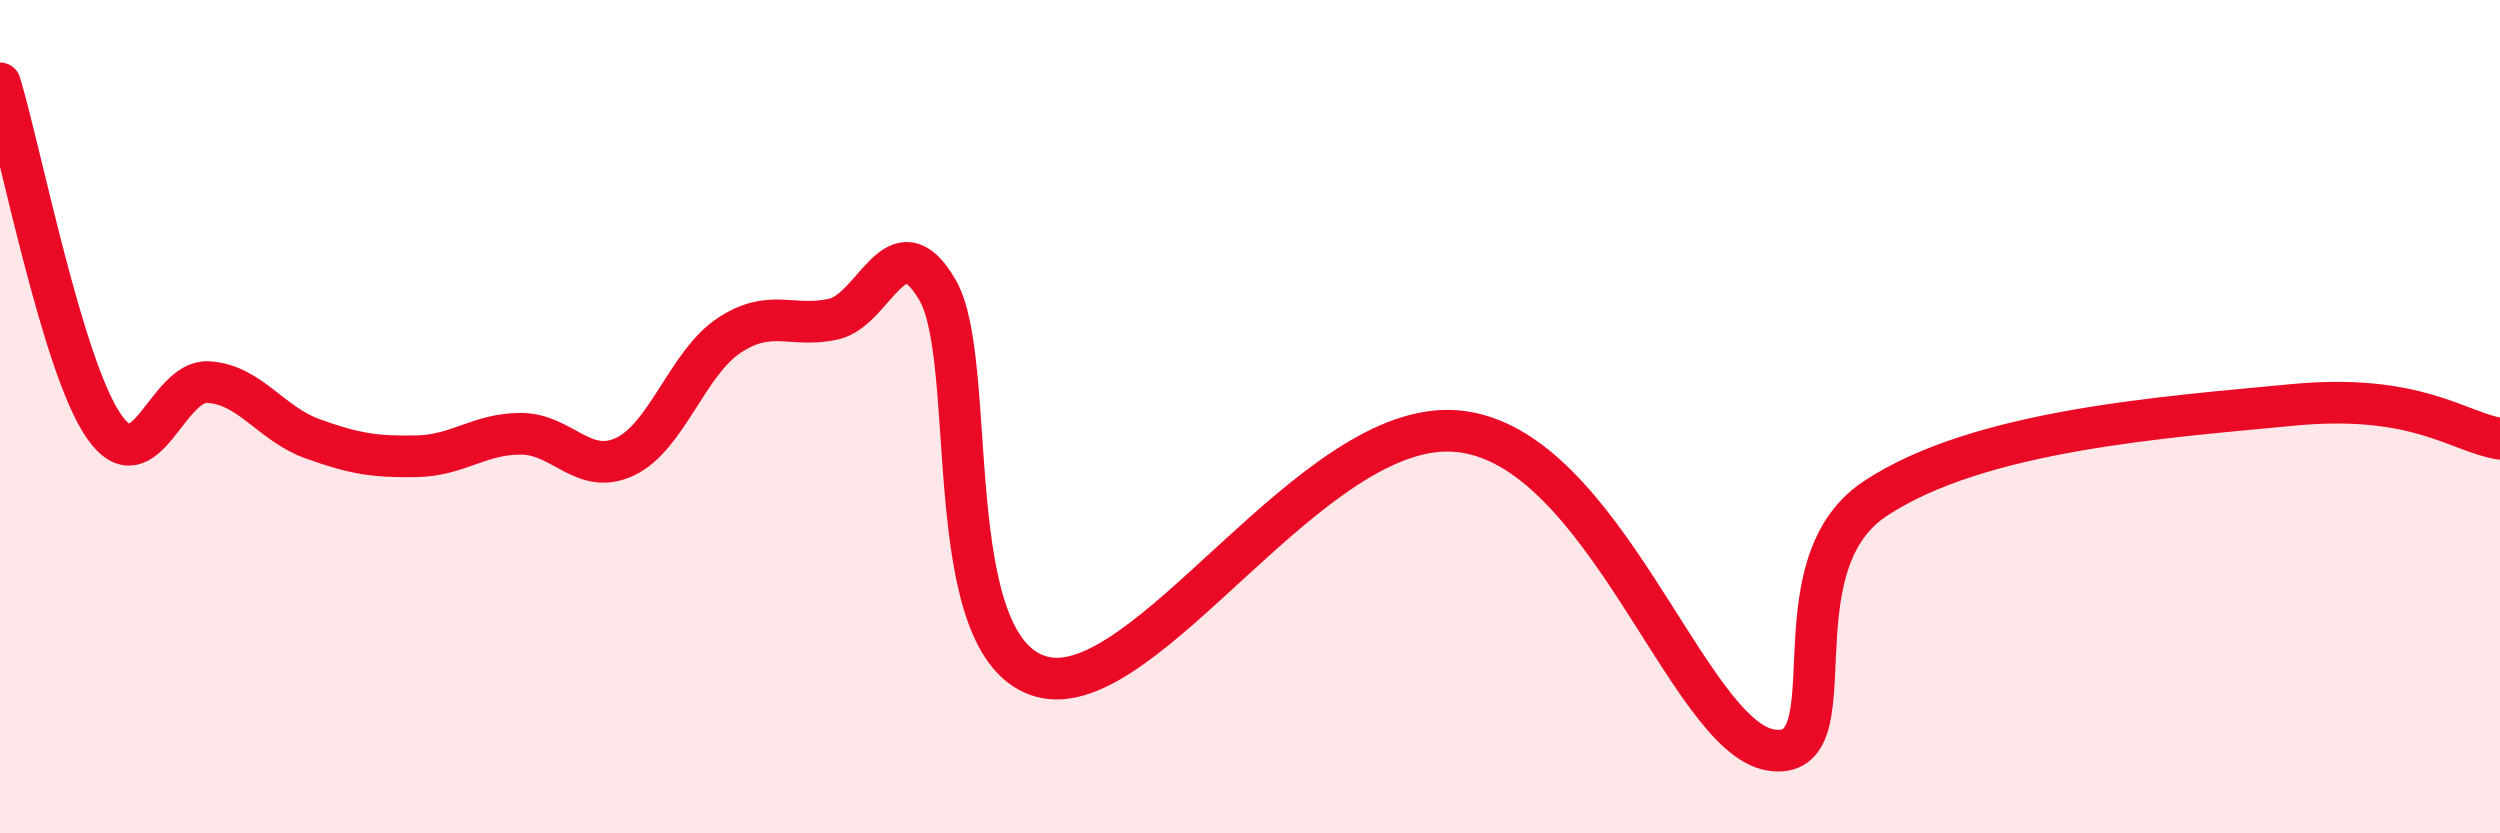
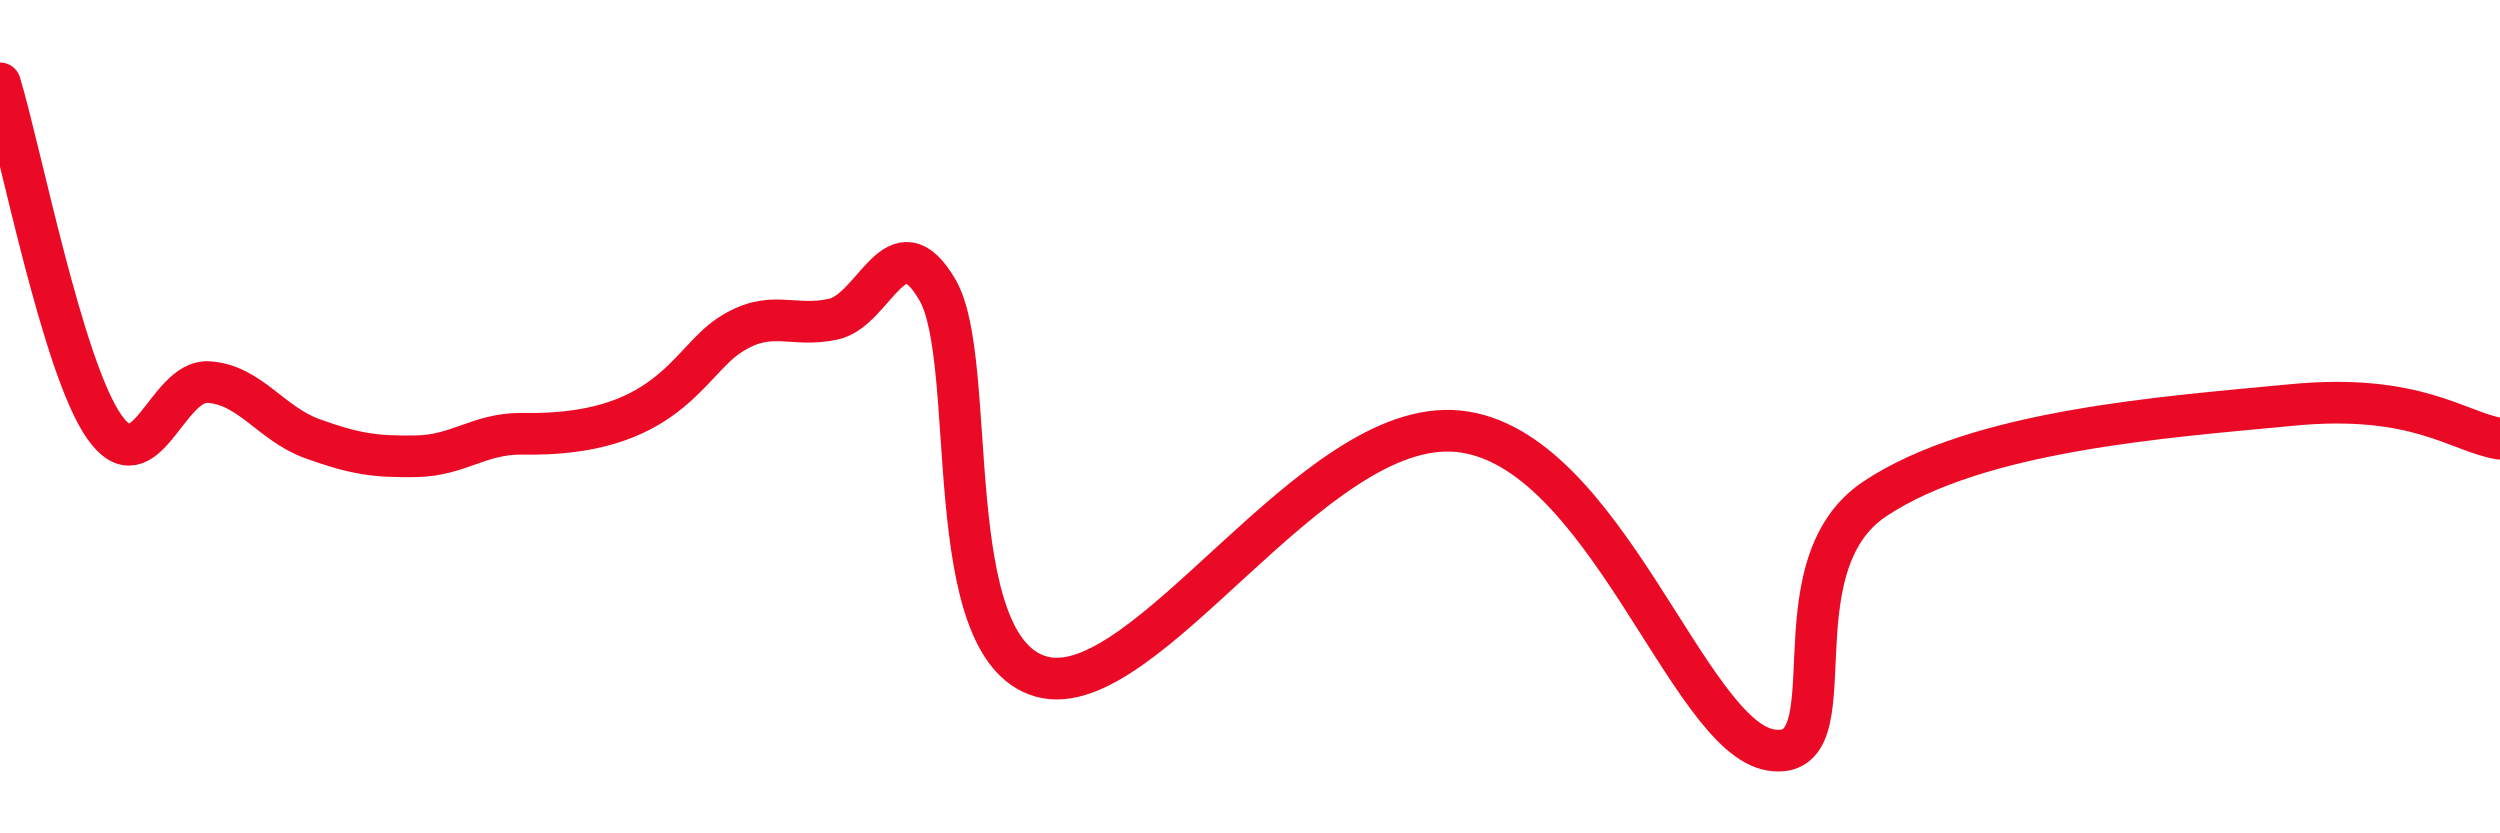
<svg xmlns="http://www.w3.org/2000/svg" width="60" height="20" viewBox="0 0 60 20">
-   <path d="M 0,2 C 0.5,3.65 1.5,8.81 2.5,10.24 C 3.5,11.67 4,9.11 5,9.17 C 6,9.23 6.5,10.17 7.5,10.53 C 8.5,10.89 9,10.97 10,10.95 C 11,10.93 11.5,10.41 12.5,10.41 C 13.5,10.41 14,11.43 15,10.96 C 16,10.49 16.5,8.71 17.5,8.05 C 18.5,7.39 19,7.88 20,7.66 C 21,7.44 21.5,5.24 22.5,6.96 C 23.5,8.68 22.5,15.56 25,16.24 C 27.5,16.92 31.5,10 35,10.35 C 38.5,10.7 40.5,17.68 42.5,18 C 44.5,18.32 42.5,13.63 45,11.97 C 47.5,10.31 52,10.01 55,9.72 C 58,9.43 59,10.37 60,10.53L60 20L0 20Z" fill="#EB0A25" opacity="0.1" stroke-linecap="round" stroke-linejoin="round" />
-   <path d="M 0,2 C 0.5,3.65 1.5,8.81 2.5,10.24 C 3.5,11.67 4,9.11 5,9.17 C 6,9.23 6.5,10.17 7.5,10.53 C 8.5,10.89 9,10.97 10,10.95 C 11,10.93 11.5,10.41 12.5,10.41 C 13.5,10.41 14,11.43 15,10.96 C 16,10.49 16.5,8.71 17.5,8.05 C 18.5,7.39 19,7.88 20,7.66 C 21,7.44 21.5,5.24 22.5,6.96 C 23.5,8.68 22.5,15.56 25,16.24 C 27.5,16.92 31.5,10 35,10.35 C 38.5,10.7 40.5,17.68 42.5,18 C 44.5,18.32 42.5,13.63 45,11.97 C 47.5,10.31 52,10.01 55,9.72 C 58,9.43 59,10.37 60,10.53" stroke="#EB0A25" stroke-width="1" fill="none" stroke-linecap="round" stroke-linejoin="round" />
+   <path d="M 0,2 C 0.5,3.65 1.5,8.81 2.5,10.24 C 3.5,11.67 4,9.11 5,9.17 C 6,9.23 6.5,10.17 7.5,10.53 C 8.5,10.89 9,10.97 10,10.95 C 11,10.93 11.5,10.41 12.5,10.41 C 16,10.49 16.5,8.71 17.5,8.05 C 18.5,7.39 19,7.88 20,7.66 C 21,7.44 21.5,5.24 22.5,6.96 C 23.5,8.68 22.5,15.56 25,16.24 C 27.5,16.92 31.5,10 35,10.35 C 38.5,10.7 40.5,17.68 42.5,18 C 44.5,18.32 42.5,13.63 45,11.97 C 47.5,10.31 52,10.01 55,9.72 C 58,9.43 59,10.37 60,10.53" stroke="#EB0A25" stroke-width="1" fill="none" stroke-linecap="round" stroke-linejoin="round" />
</svg>